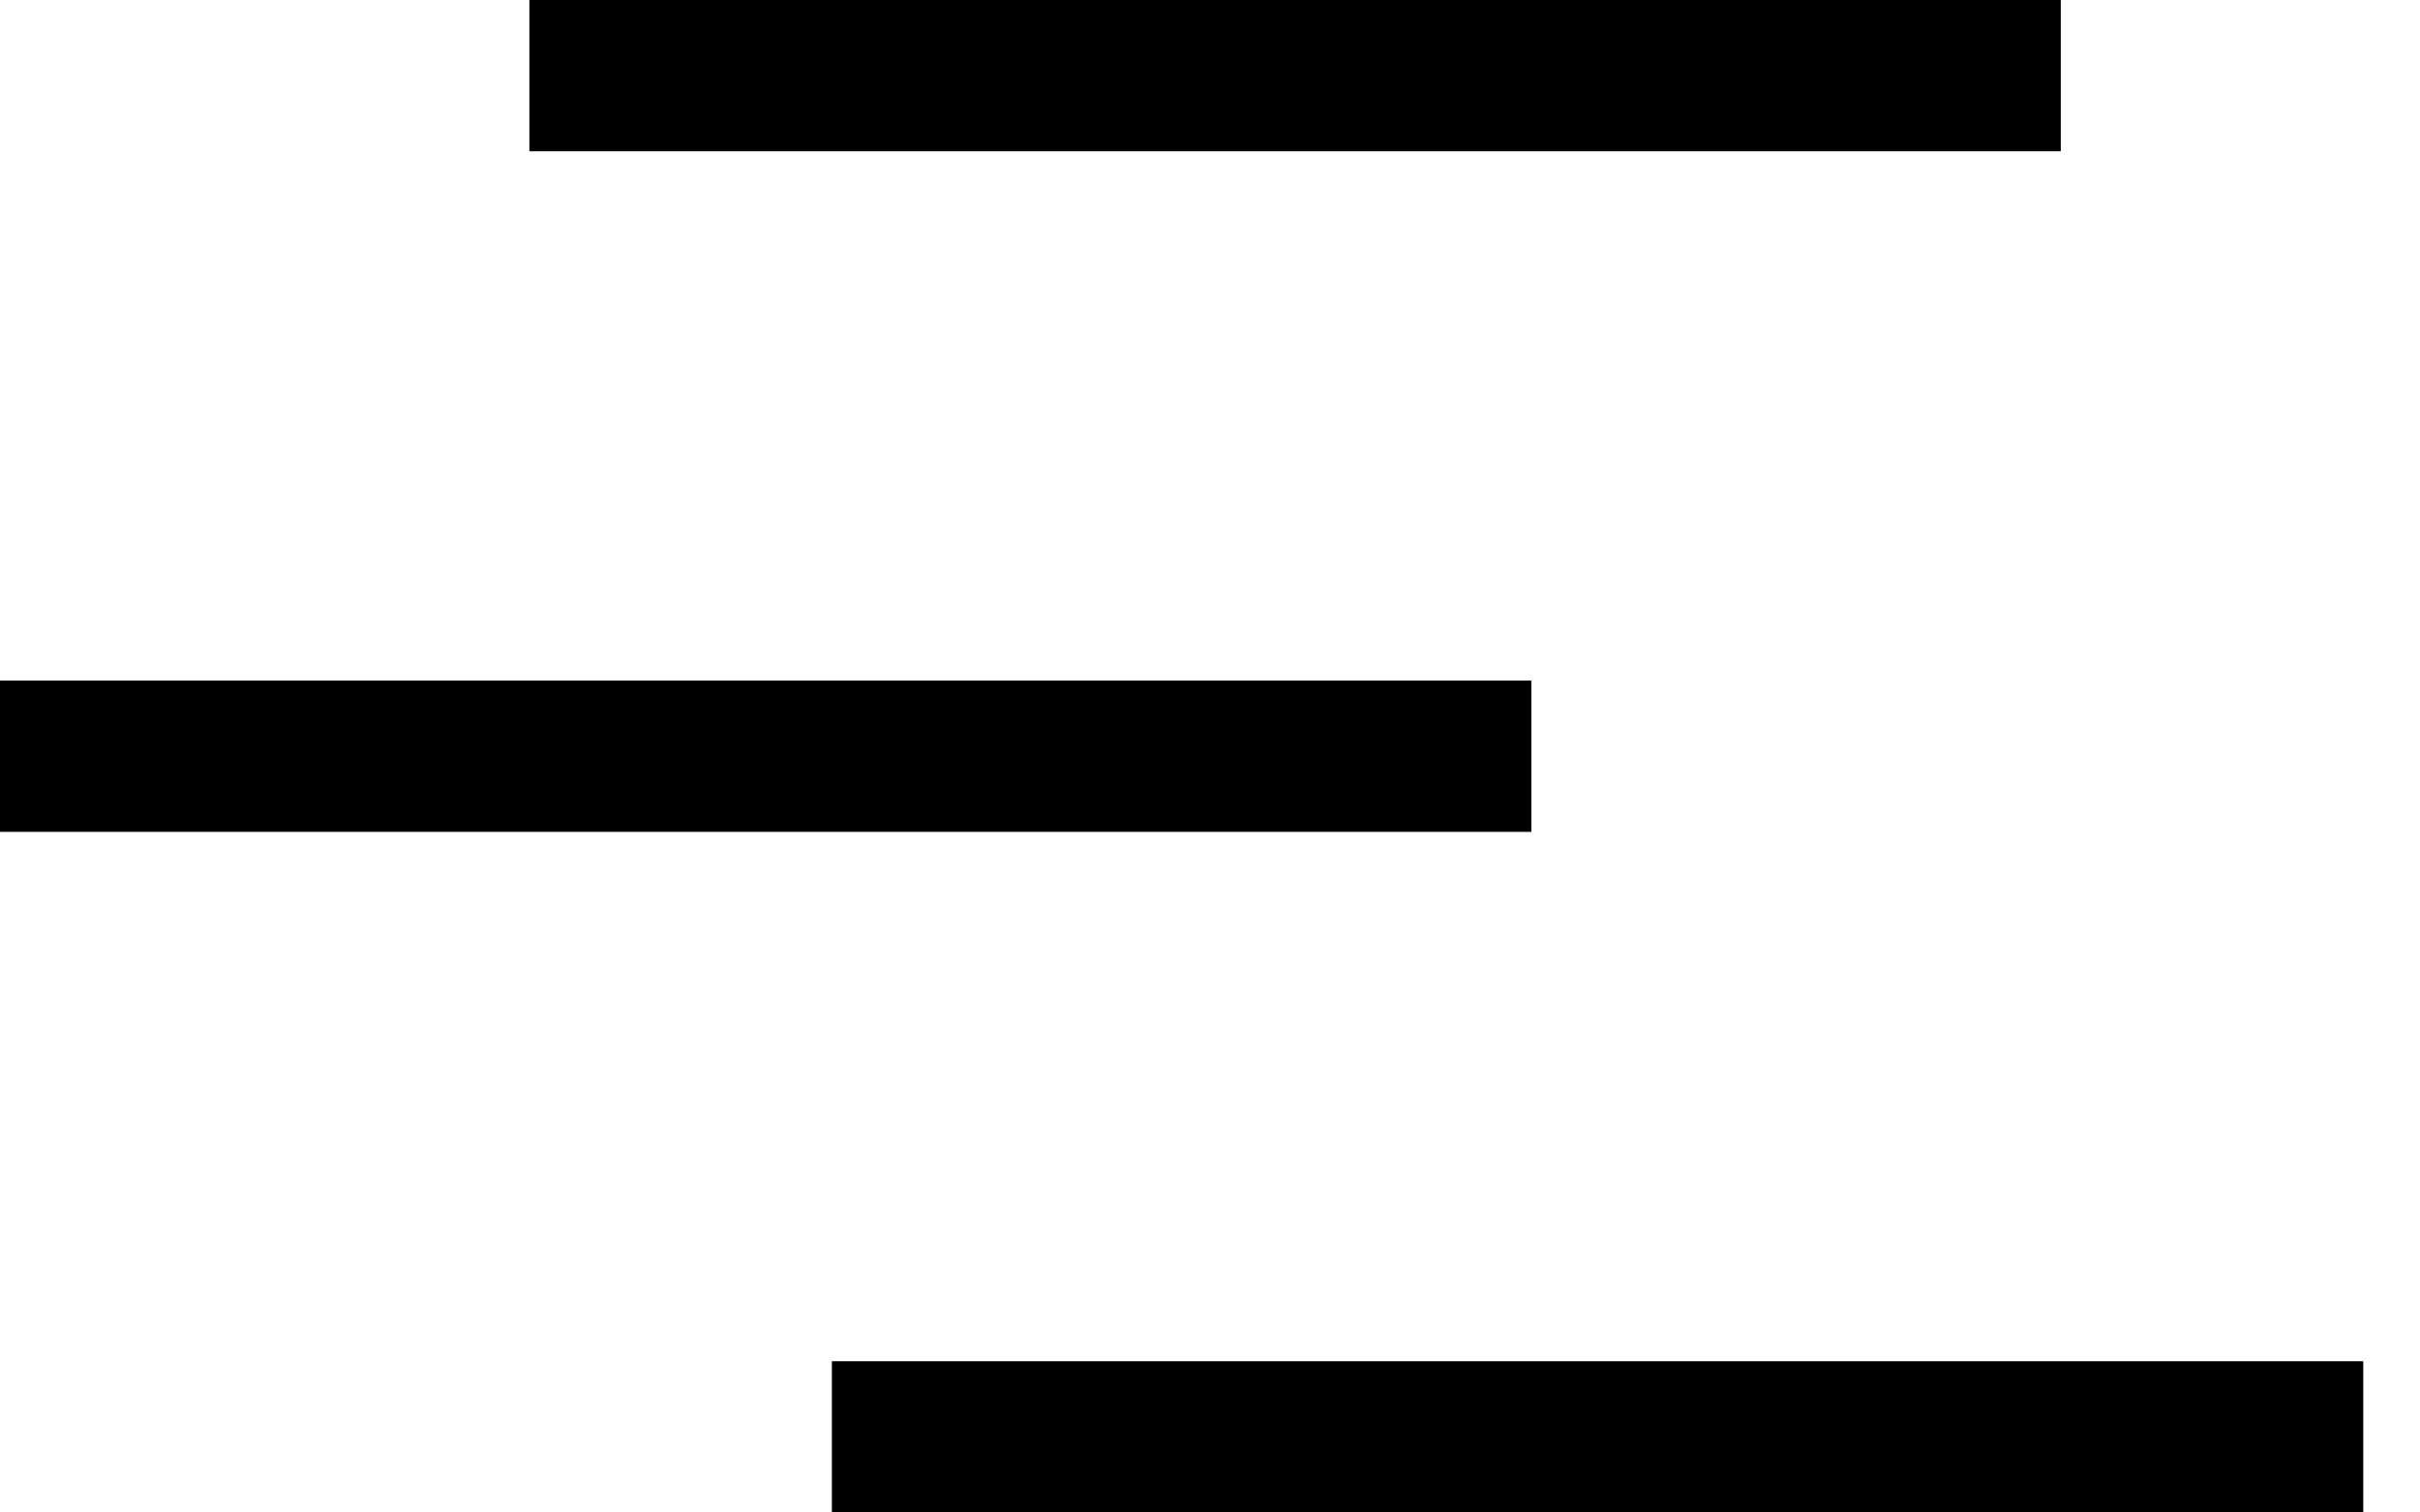
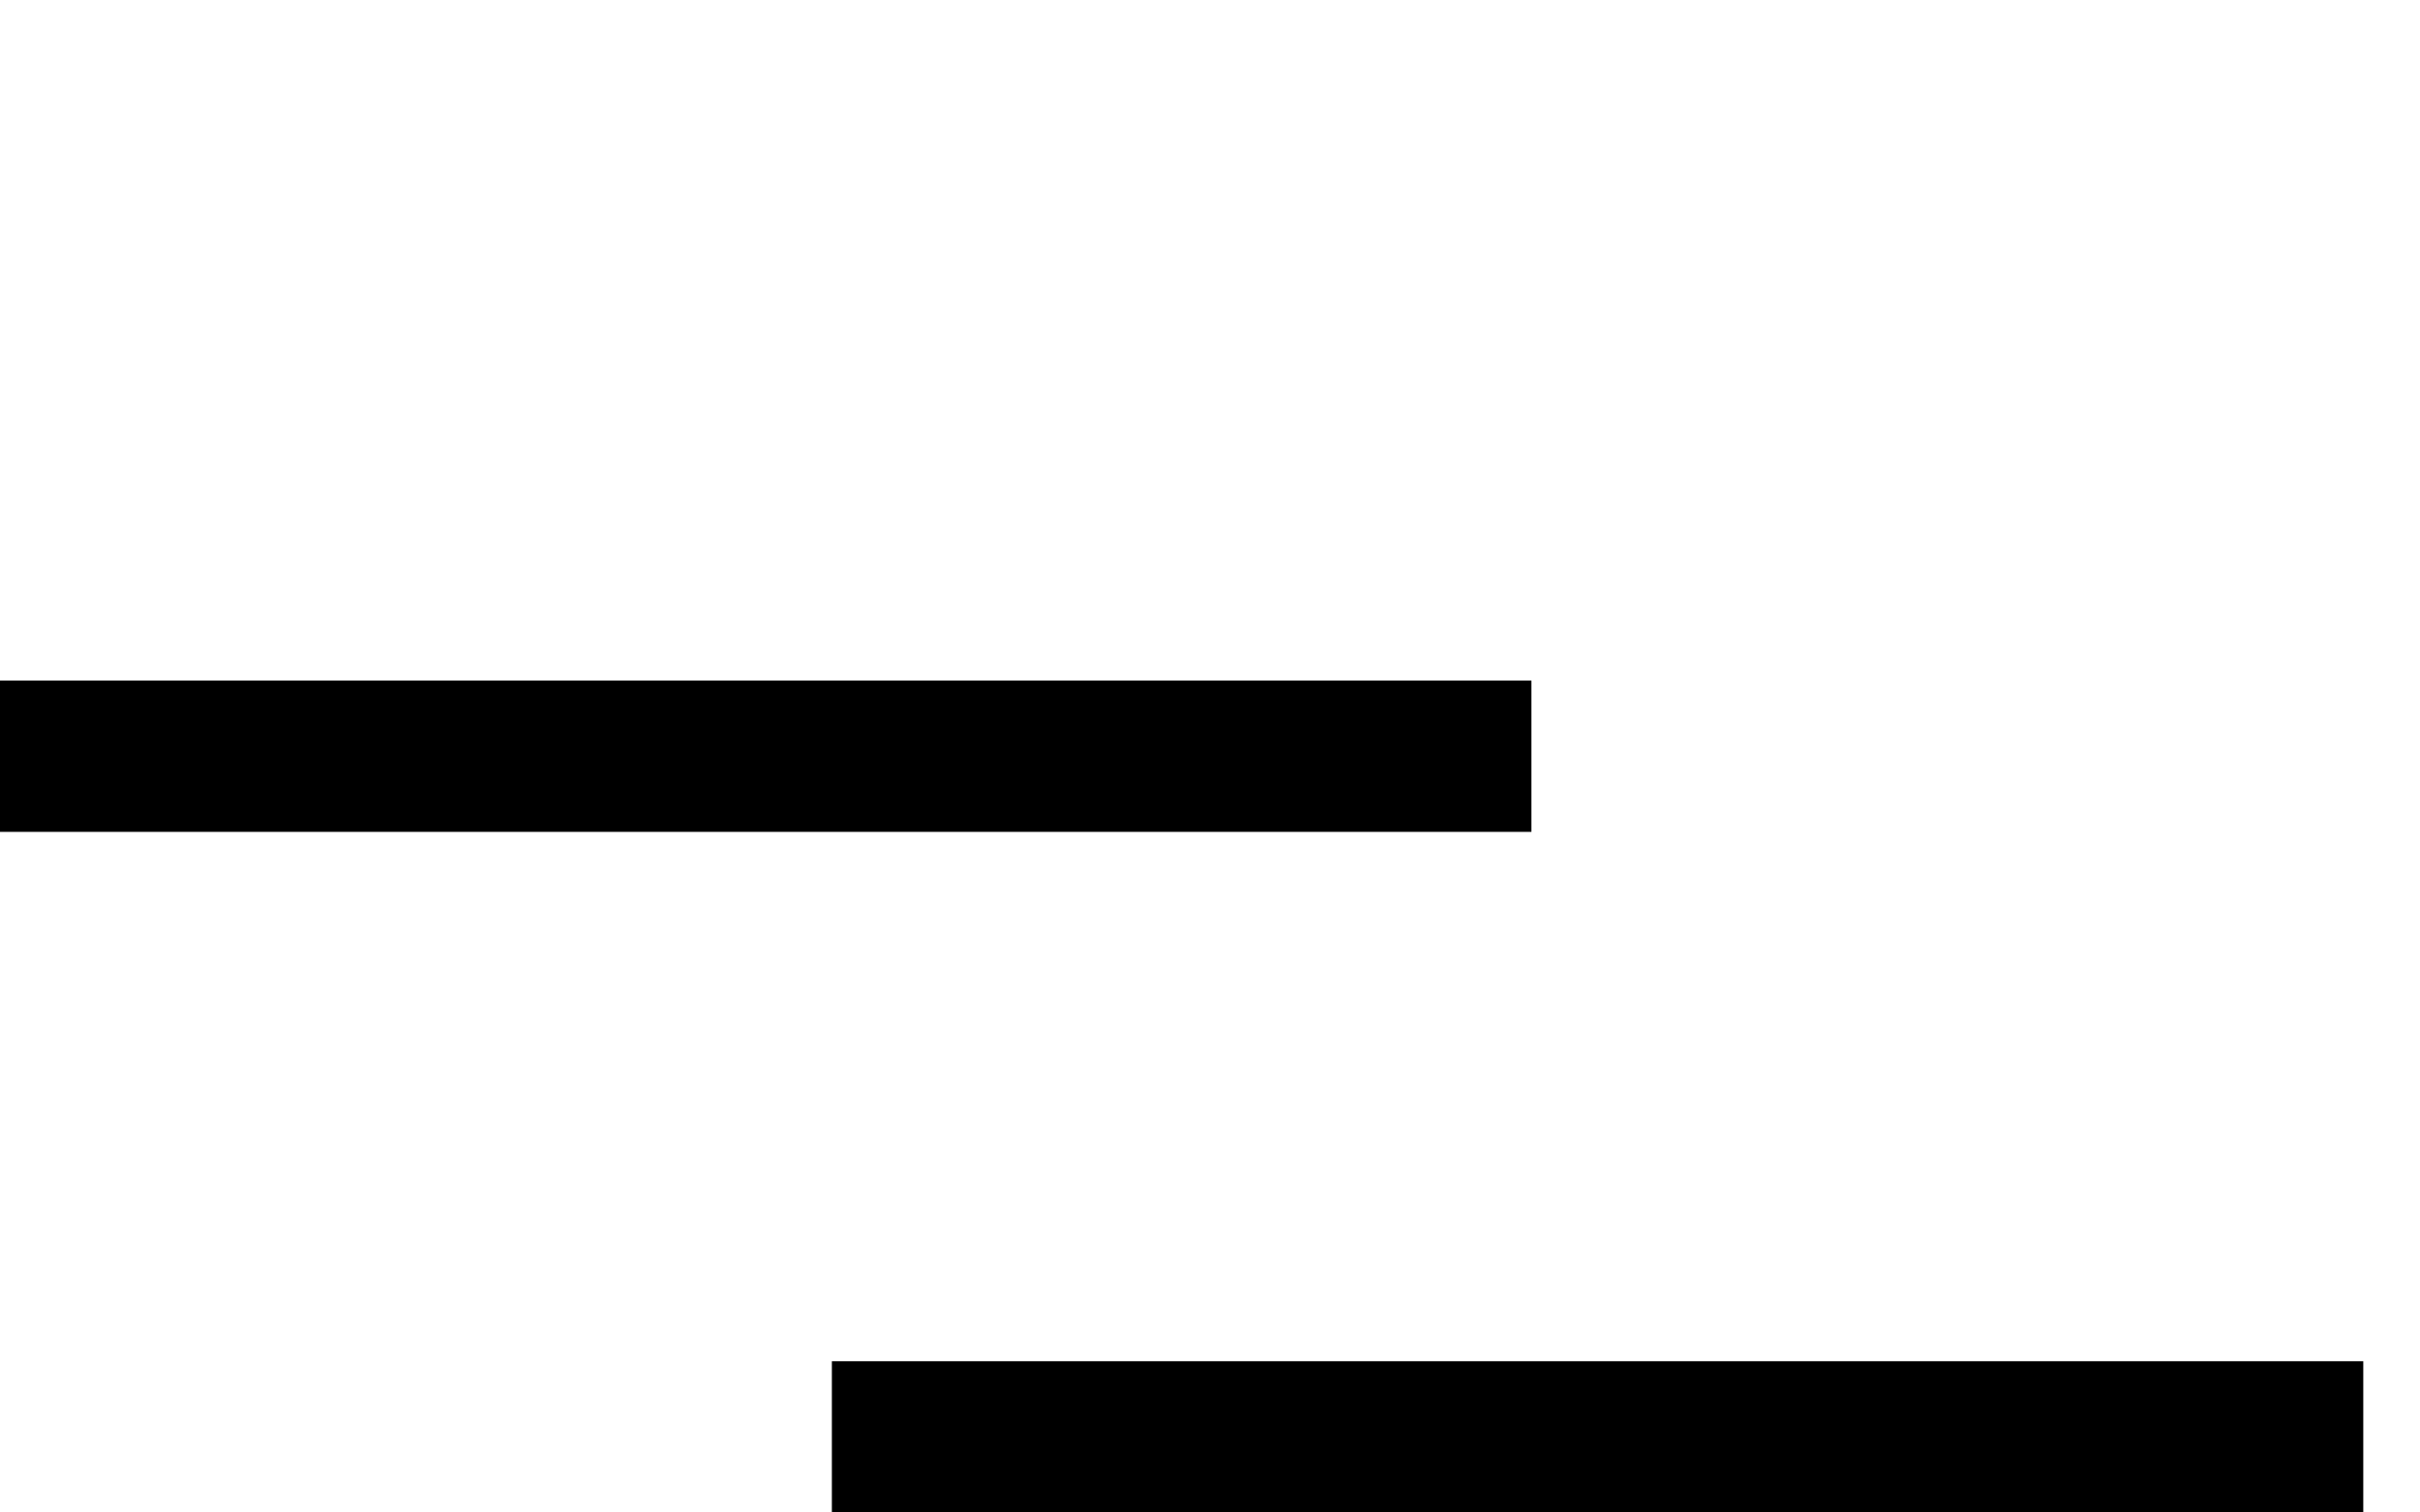
<svg xmlns="http://www.w3.org/2000/svg" width="32" height="20" viewBox="0 0 32 20" fill="none">
-   <line x1="7" y1="1" x2="27.25" y2="1" stroke="black" stroke-width="2" />
  <line y1="10" x2="20.25" y2="10" stroke="black" stroke-width="2" />
  <line x1="11" y1="19" x2="31.25" y2="19" stroke="black" stroke-width="2" />
</svg>